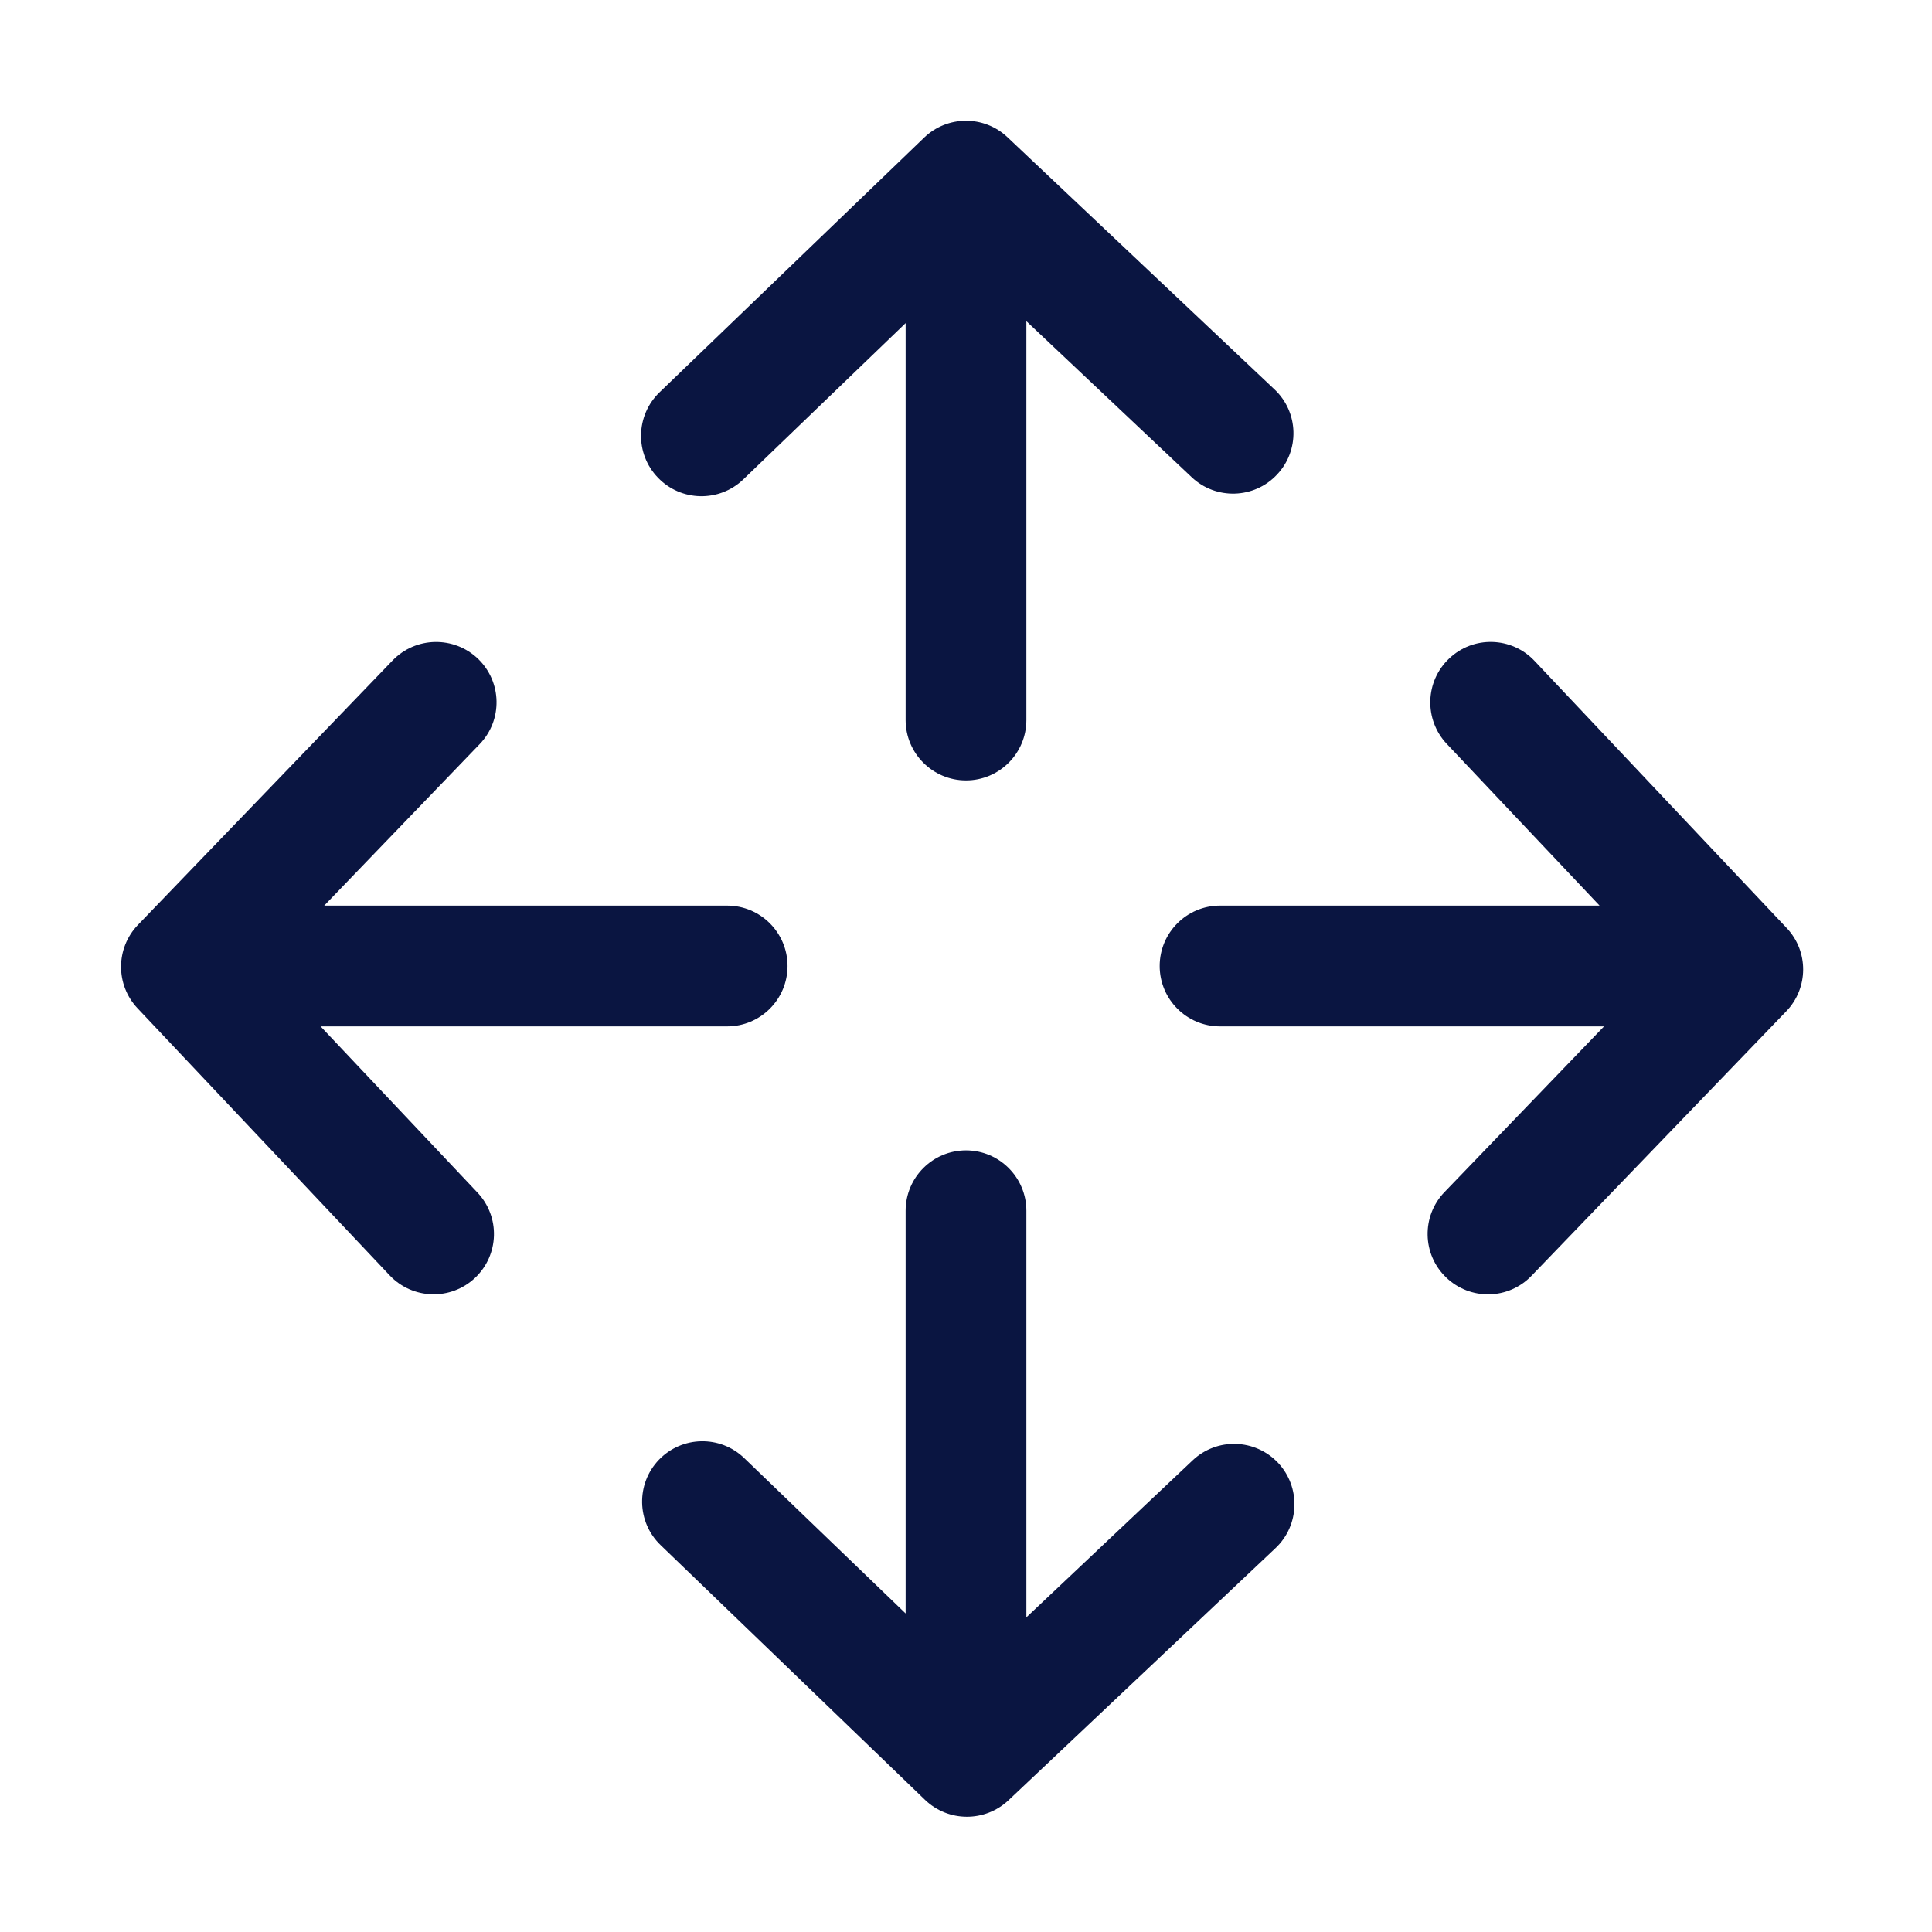
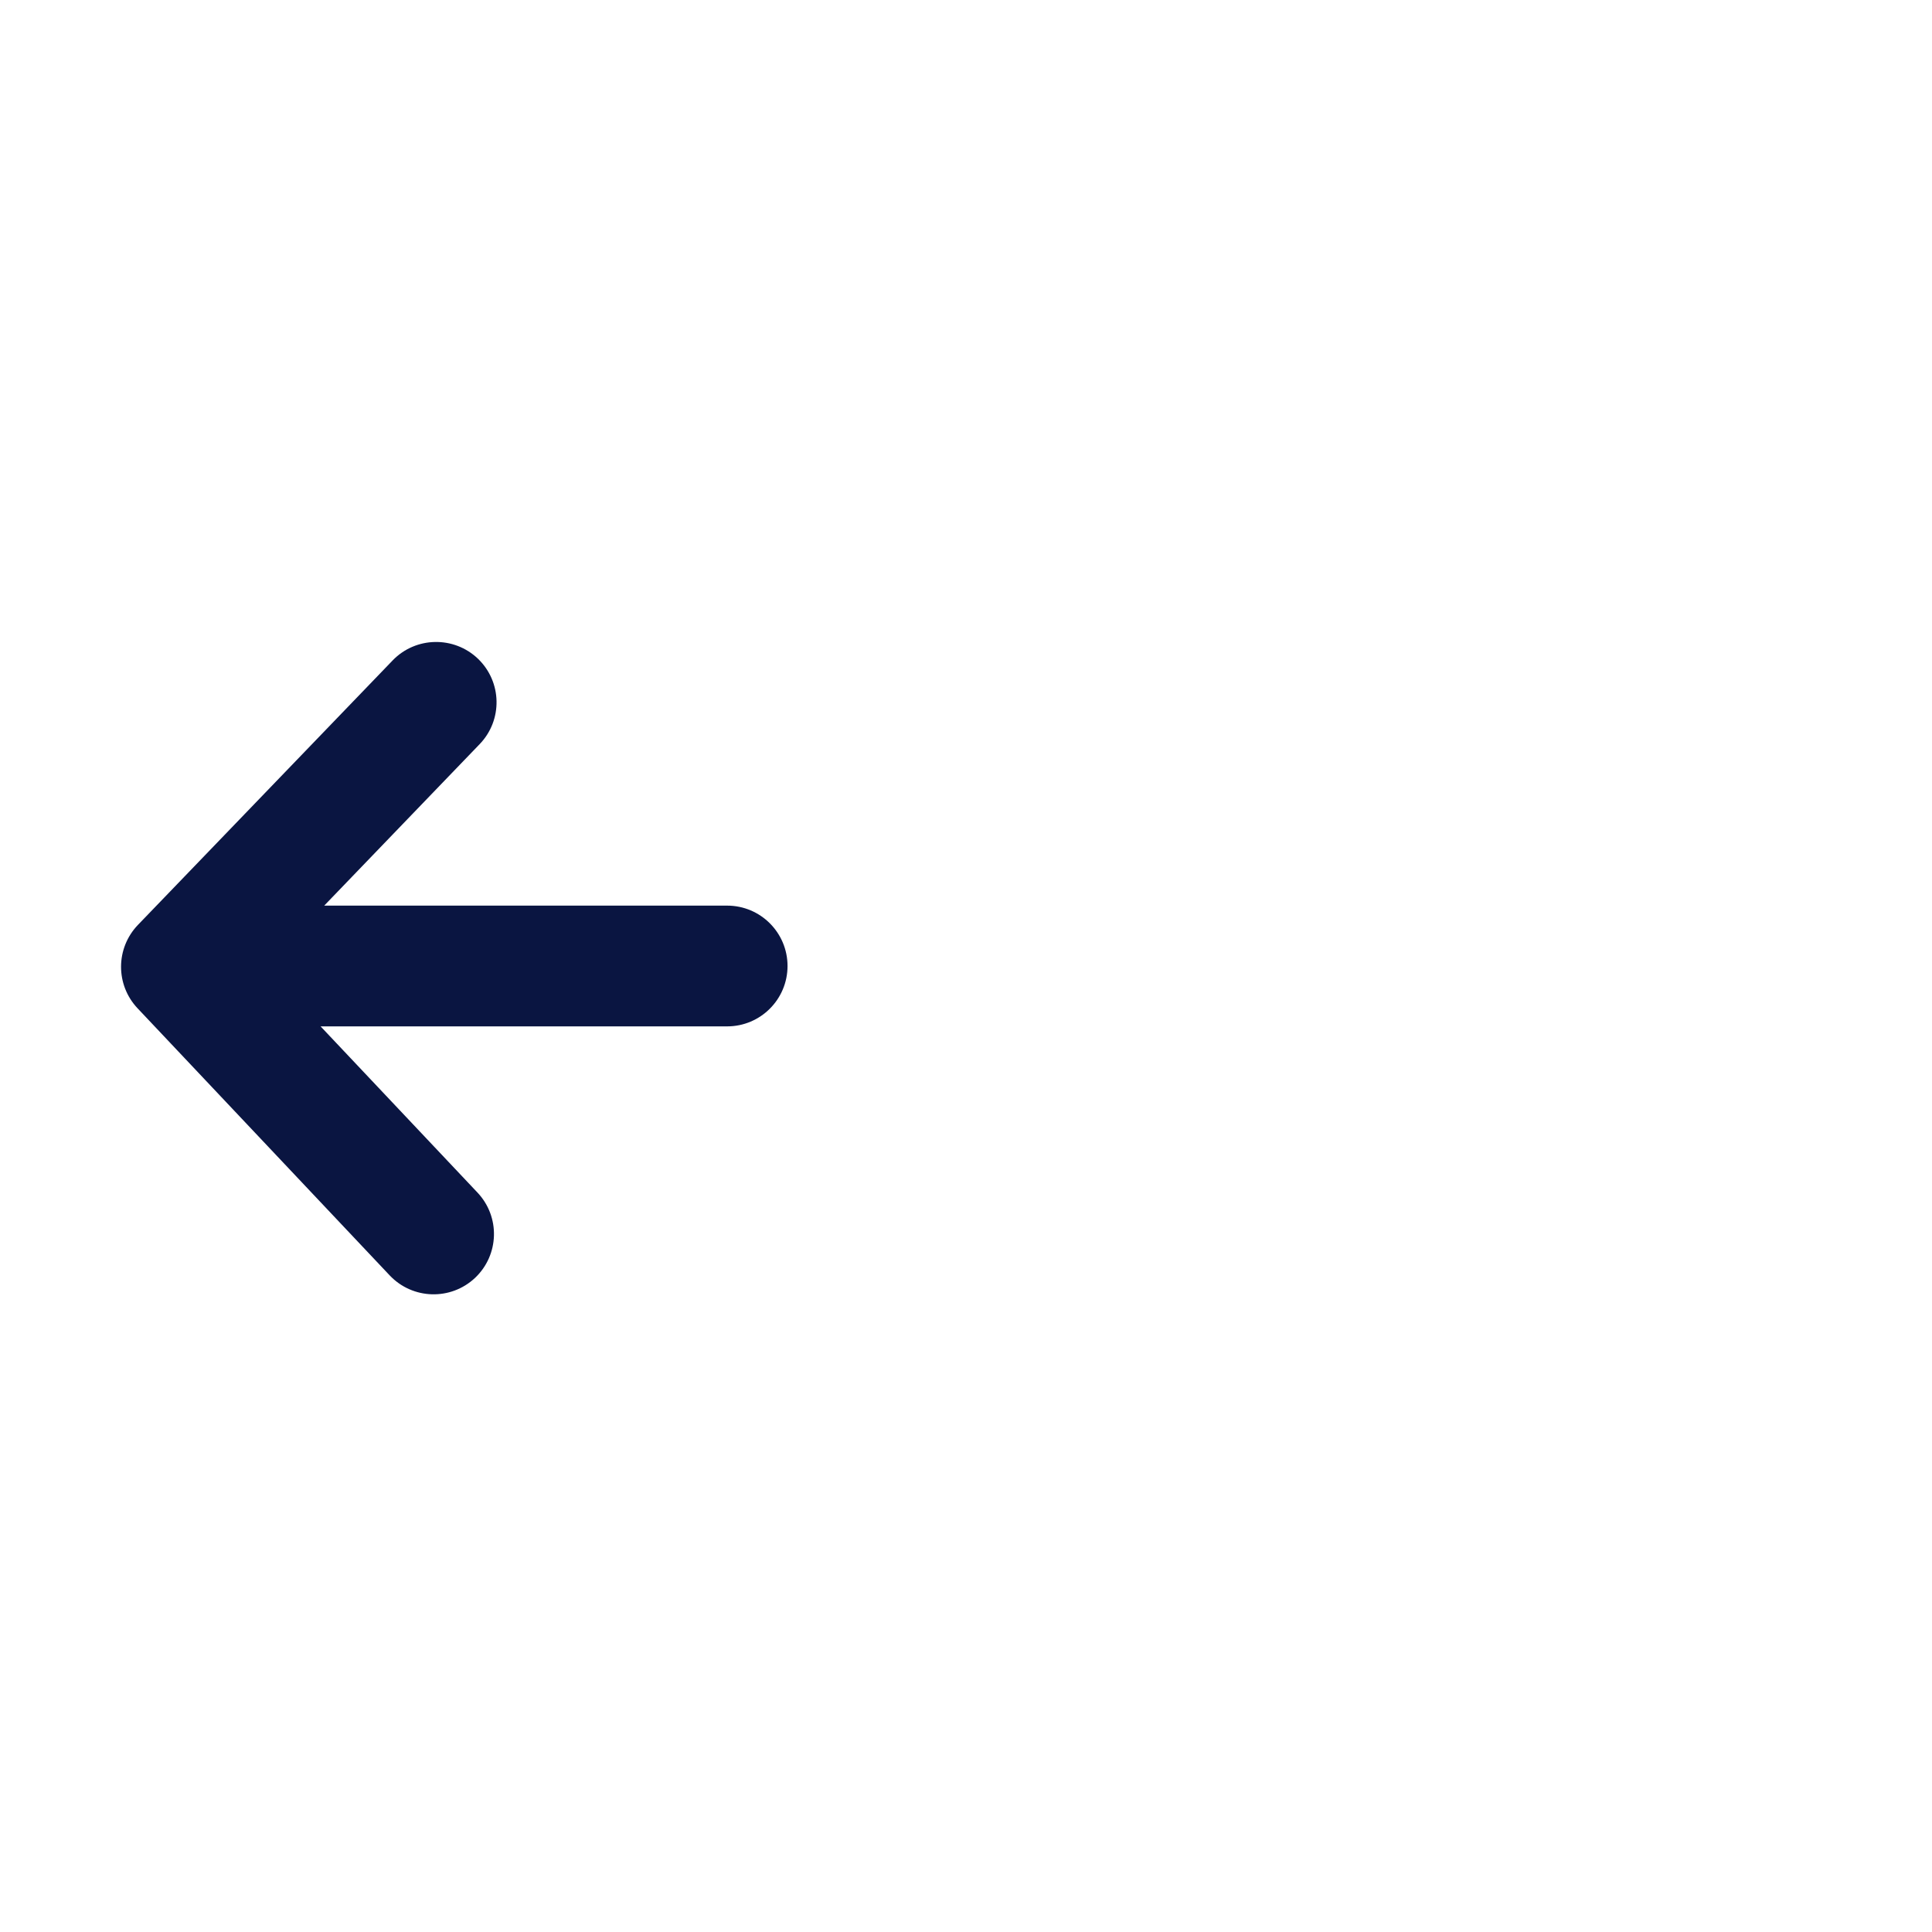
<svg xmlns="http://www.w3.org/2000/svg" width="16" height="16" viewBox="0 0 16 16" fill="none">
-   <path d="M8.343 1.136C8.149 0.953 7.845 0.955 7.653 1.14L5.462 3.249C5.263 3.441 5.257 3.758 5.449 3.956C5.64 4.155 5.957 4.161 6.156 3.97L7.5 2.676V5.963C7.5 6.239 7.724 6.463 8 6.463C8.276 6.463 8.5 6.239 8.5 5.963V2.66L9.869 3.952C10.069 4.141 10.386 4.132 10.575 3.931C10.765 3.731 10.756 3.414 10.555 3.225L8.343 1.136Z" fill="#0A1541" />
-   <path d="M8.5 10.027C8.5 9.751 8.276 9.527 8 9.527C7.724 9.527 7.5 9.751 7.5 10.027L7.5 13.362L6.164 12.076C5.965 11.884 5.649 11.89 5.457 12.089C5.266 12.288 5.272 12.605 5.471 12.796L7.661 14.906C7.854 15.091 8.157 15.092 8.352 14.909L10.563 12.821C10.764 12.632 10.773 12.315 10.584 12.114C10.394 11.914 10.078 11.904 9.877 12.094L8.5 13.394L8.5 10.027Z" fill="#0A1541" />
-   <path d="M14.796 7.685C14.98 7.879 14.978 8.183 14.793 8.375L12.683 10.566C12.492 10.765 12.175 10.771 11.976 10.579C11.777 10.388 11.771 10.071 11.963 9.872L13.284 8.5H10.104C9.828 8.5 9.604 8.276 9.604 8C9.604 7.724 9.828 7.5 10.104 7.5H13.247L11.981 6.16C11.792 5.959 11.801 5.642 12.002 5.453C12.202 5.263 12.519 5.272 12.708 5.473L14.796 7.685Z" fill="#0A1541" />
  <path d="M1.142 7.66C0.957 7.853 0.956 8.156 1.139 8.35L3.227 10.562C3.417 10.763 3.733 10.772 3.934 10.583C4.135 10.393 4.144 10.077 3.954 9.876L2.655 8.5H6.022C6.298 8.5 6.522 8.276 6.522 8C6.522 7.724 6.298 7.5 6.022 7.5H2.685L3.972 6.163C4.164 5.964 4.158 5.648 3.959 5.456C3.76 5.265 3.443 5.271 3.252 5.469L1.142 7.66Z" fill="#0A1541" />
</svg>